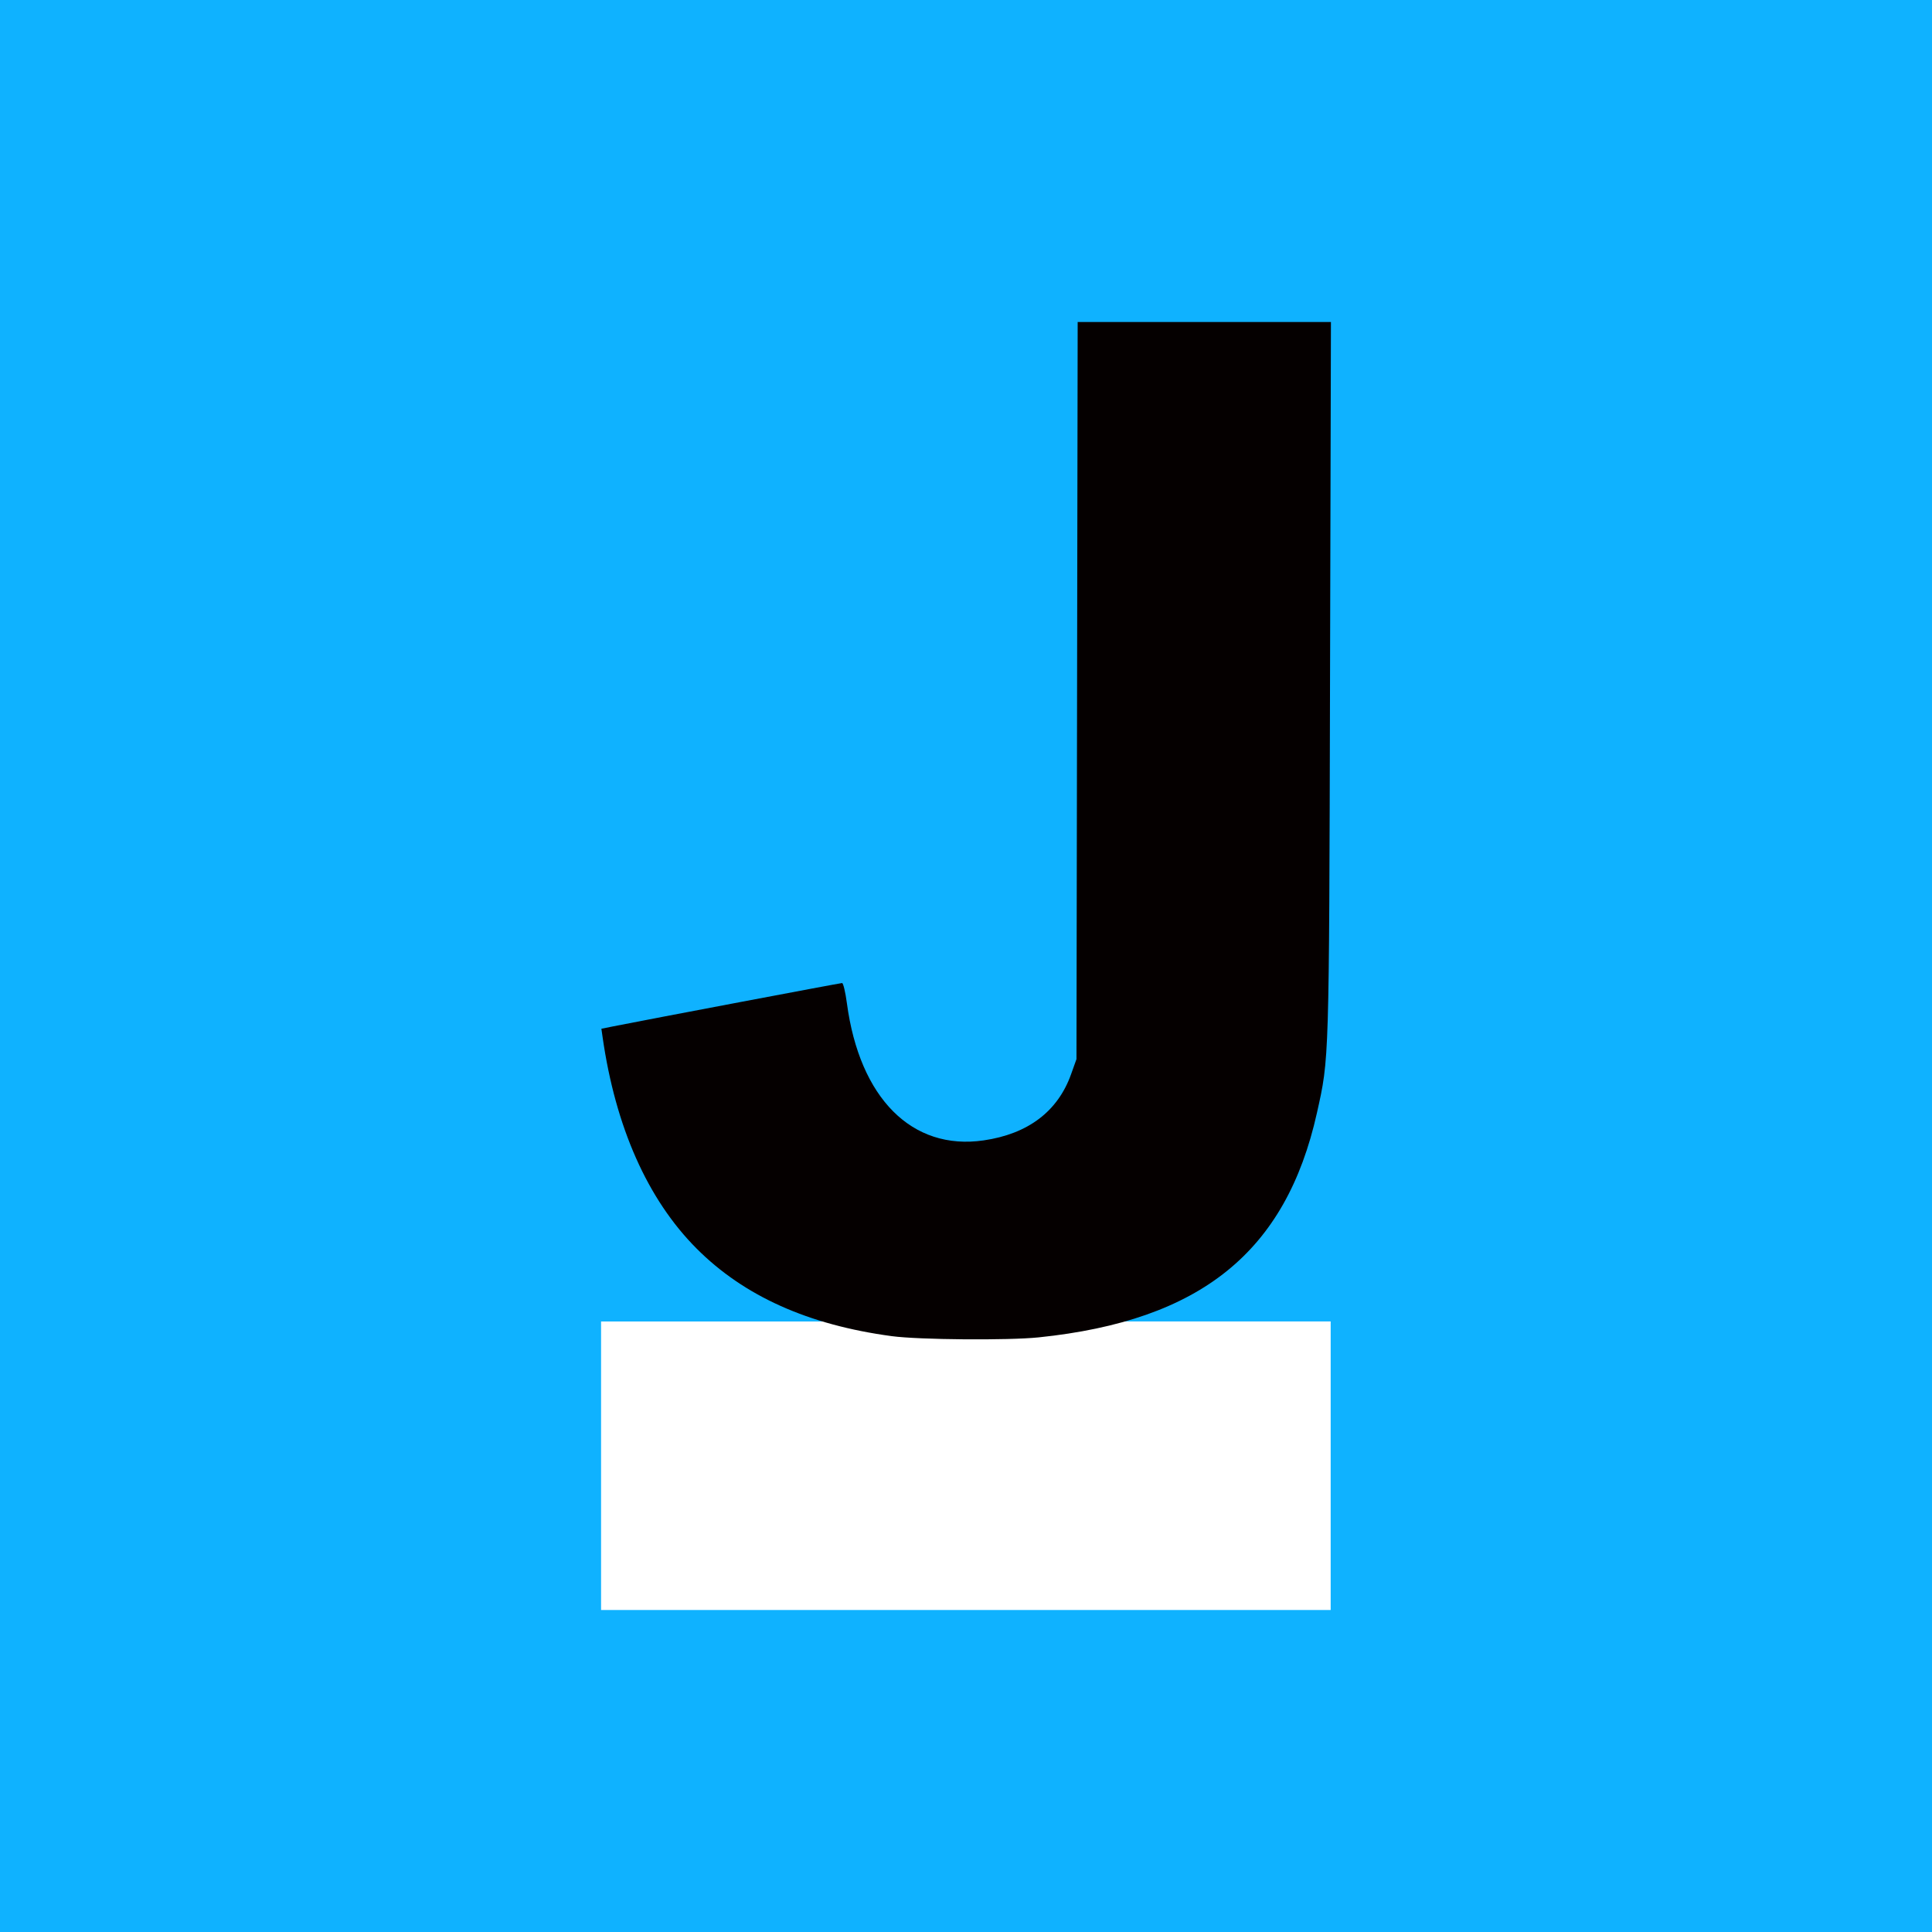
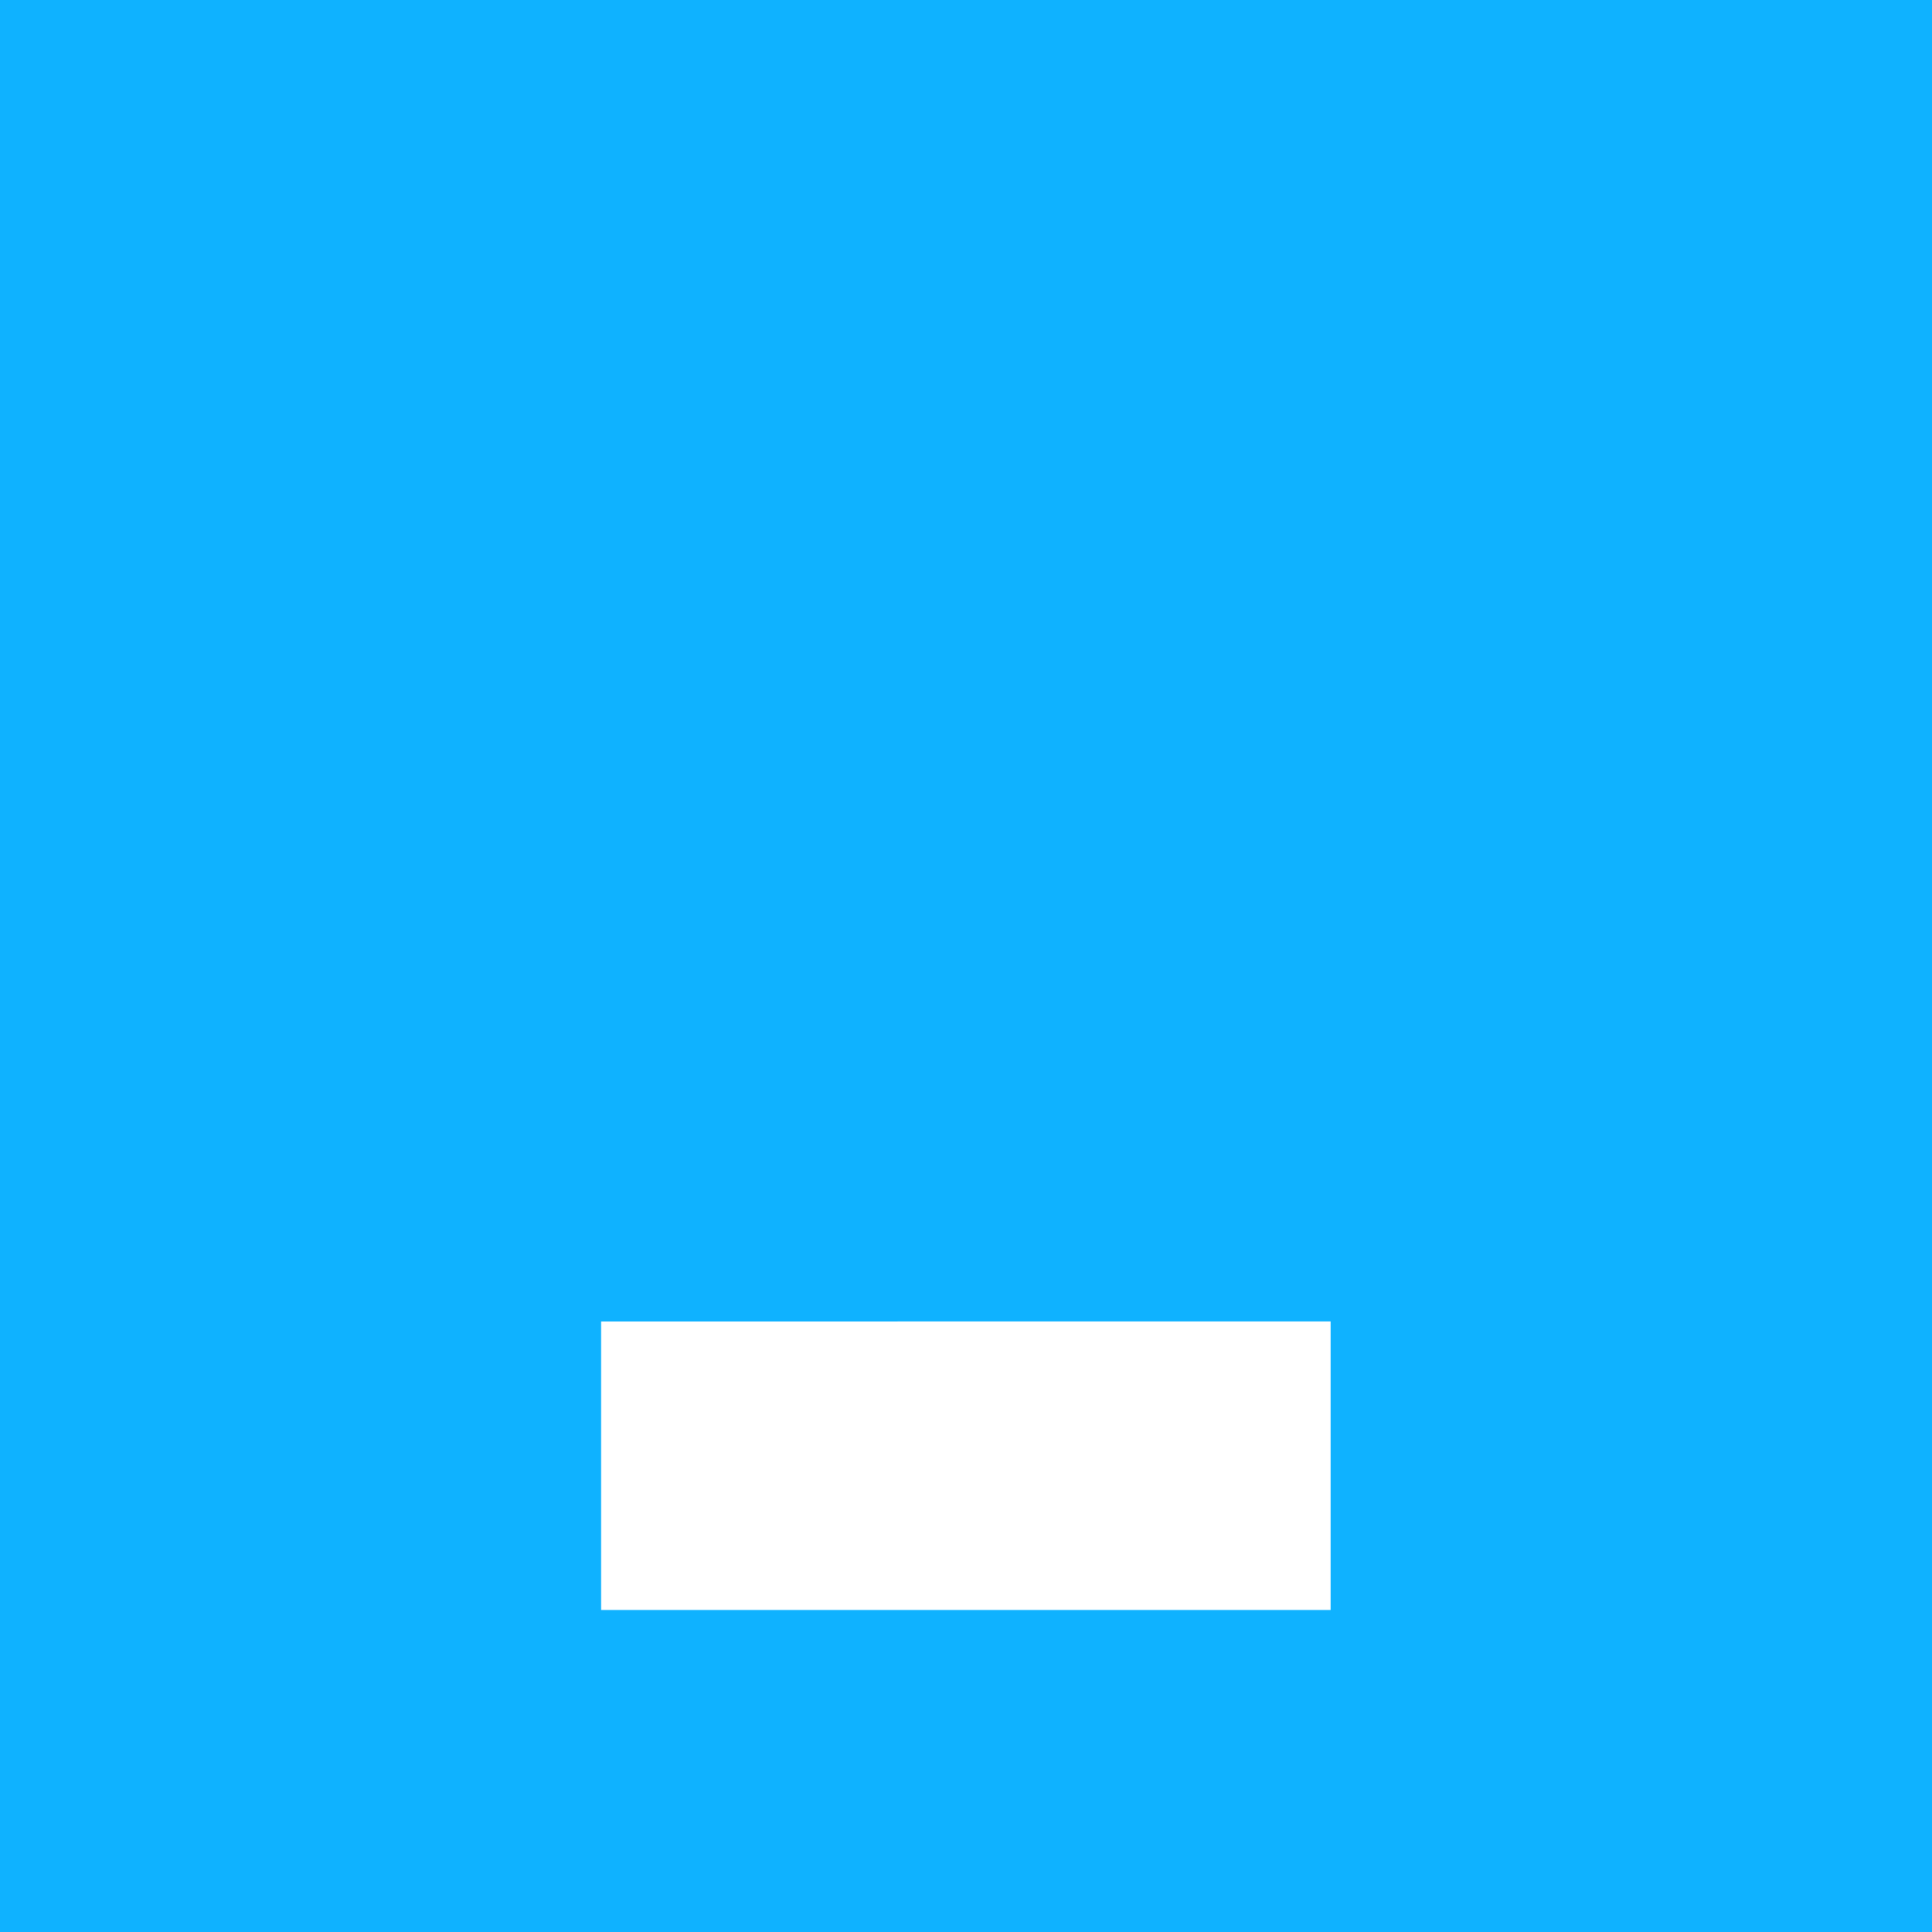
<svg xmlns="http://www.w3.org/2000/svg" viewBox="0 0 90 90">
  <g fill="none" fill-rule="evenodd">
    <path fill="#0FB2FF" d="M0 0h90v90H0z" />
    <g fill-rule="nonzero">
      <path fill="#FFF" d="m28 61.56 33.988-.003V75H28z" />
-       <path d="M41.542 62.243c-3.887-.521-6.89-1.87-9.095-4.084-2.28-2.287-3.775-5.654-4.376-9.846l-.056-.391.55-.11c1.614-.321 10.578-2.018 10.662-2.018.055 0 .156.424.225.942.592 4.425 3.032 6.873 6.368 6.388 2.07-.3 3.46-1.353 4.076-3.086l.25-.7.028-17.169L50.202 15H62l-.042 16.64c-.045 17.942-.036 17.626-.61 20.203-1.445 6.472-5.41 9.673-12.955 10.456-1.429.148-5.581.114-6.85-.056Z" fill="#050000" />
    </g>
  </g>
</svg>